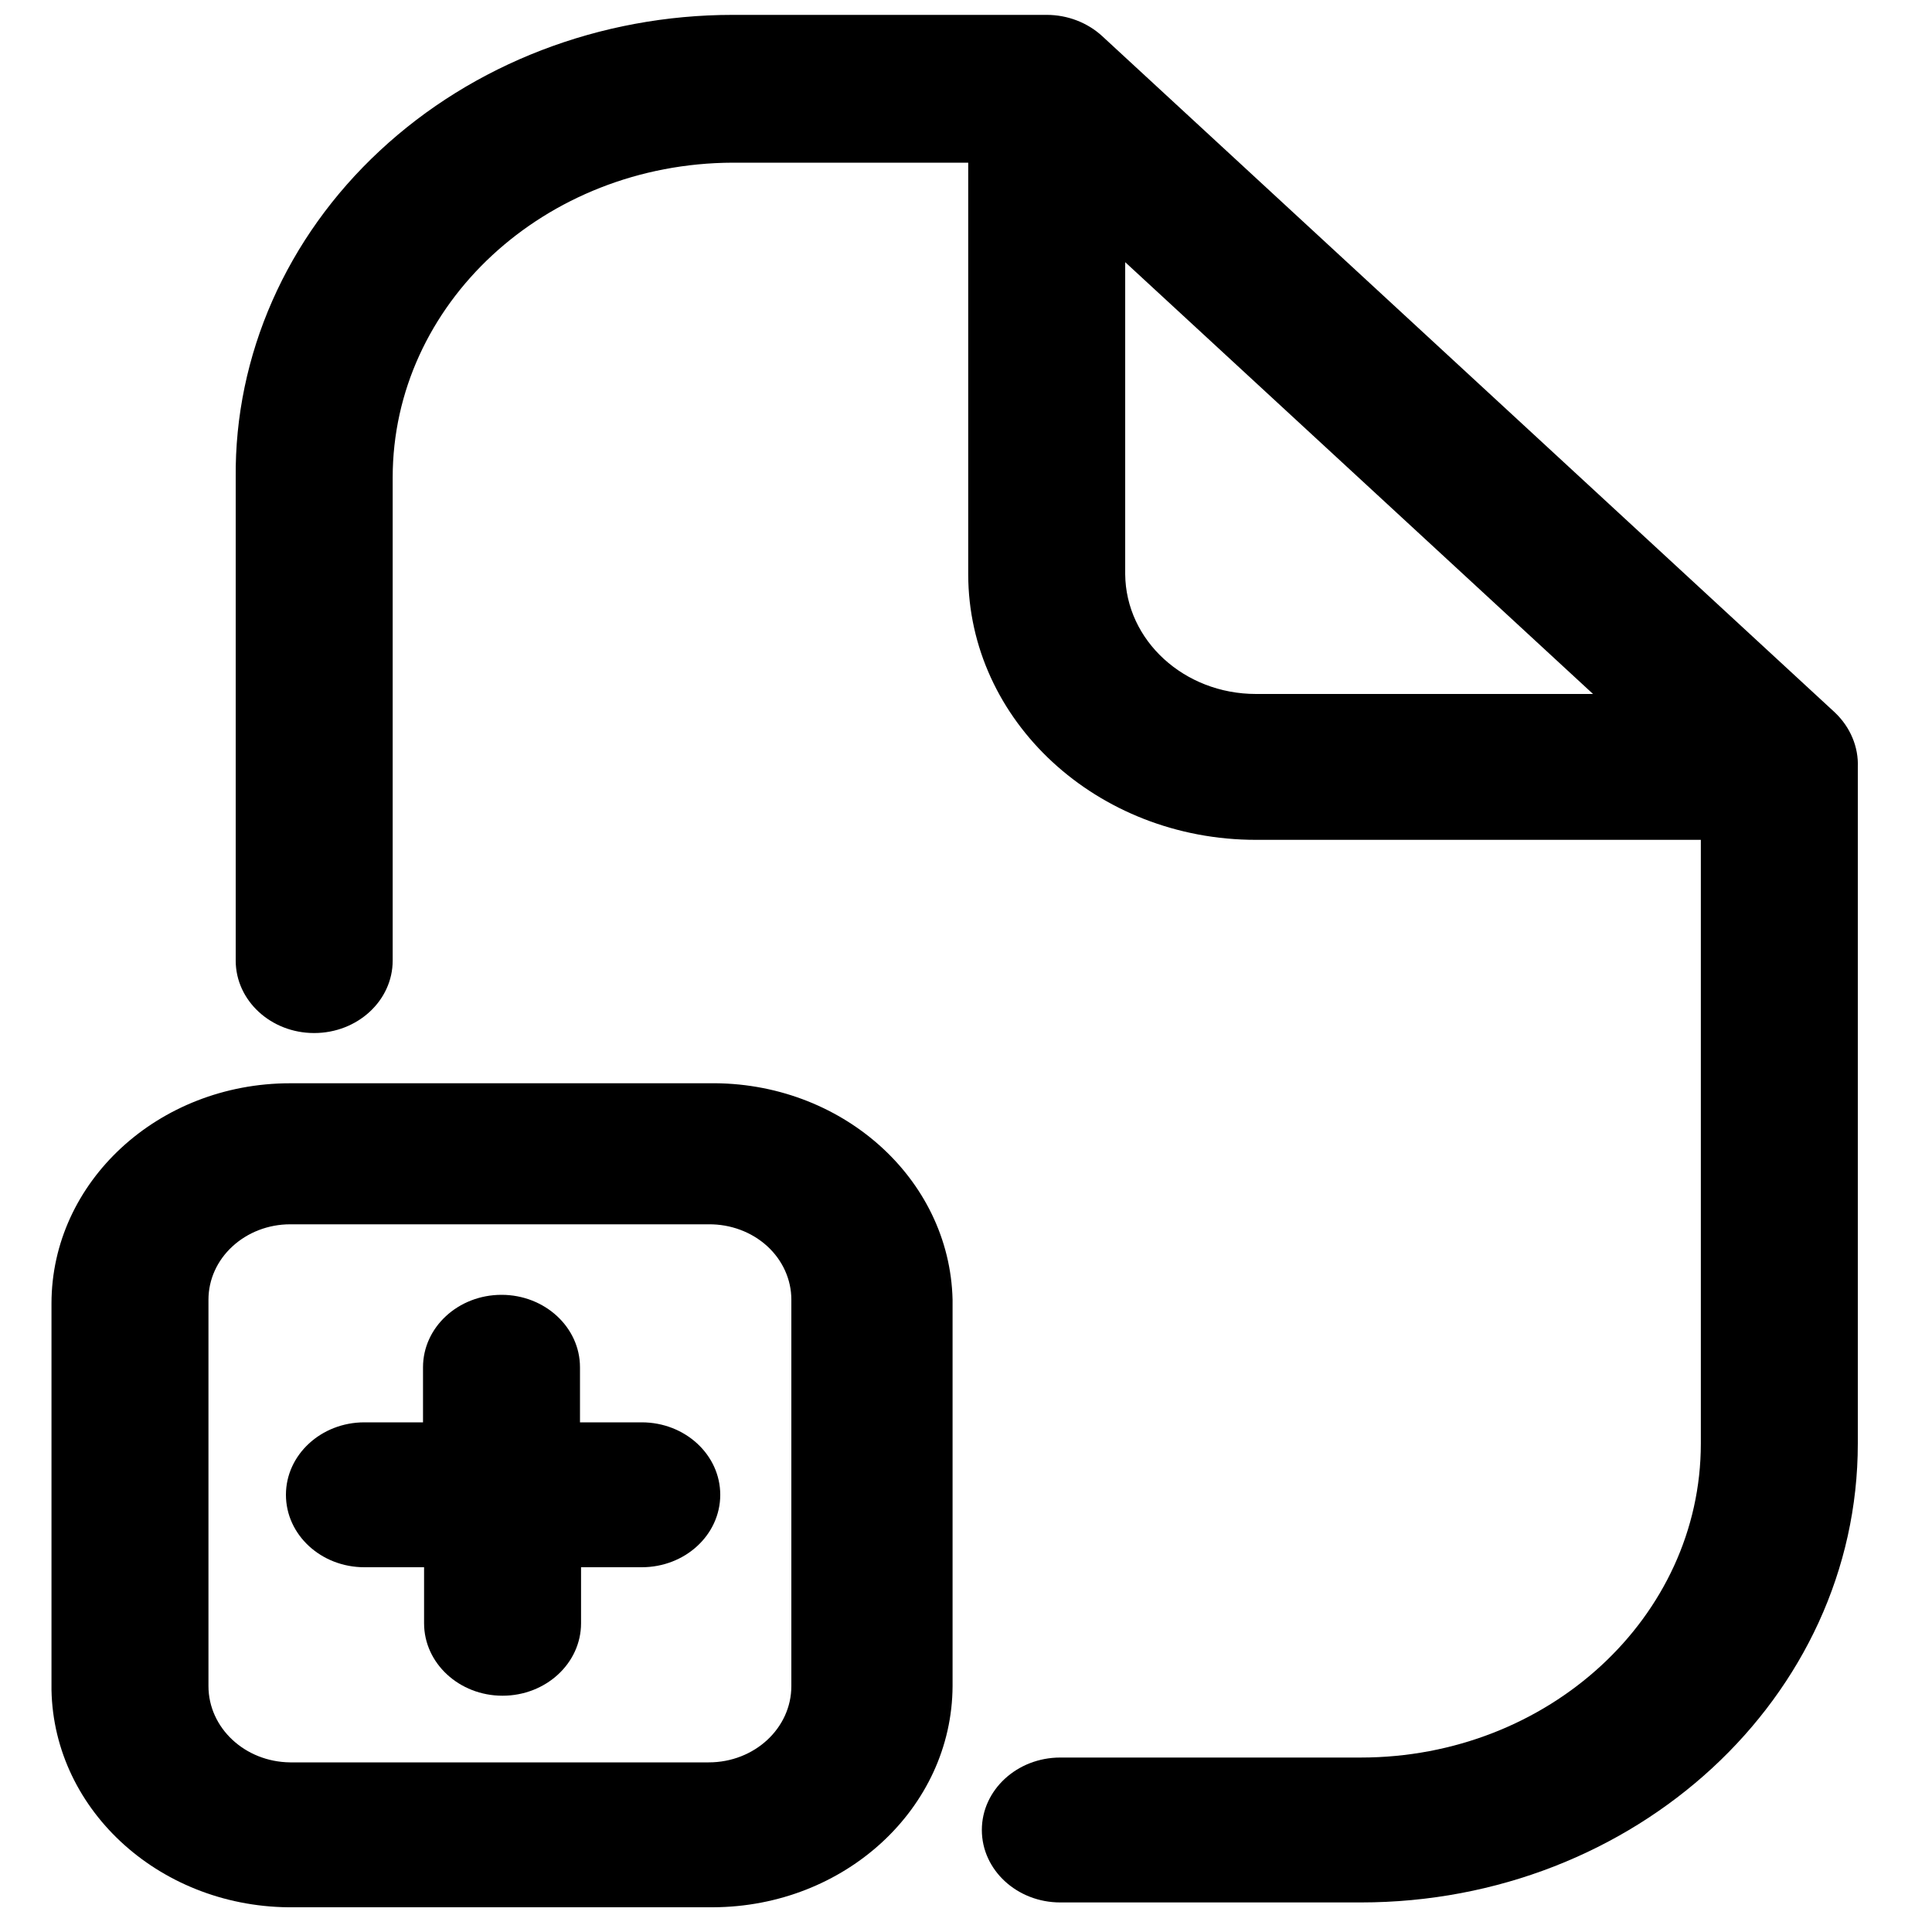
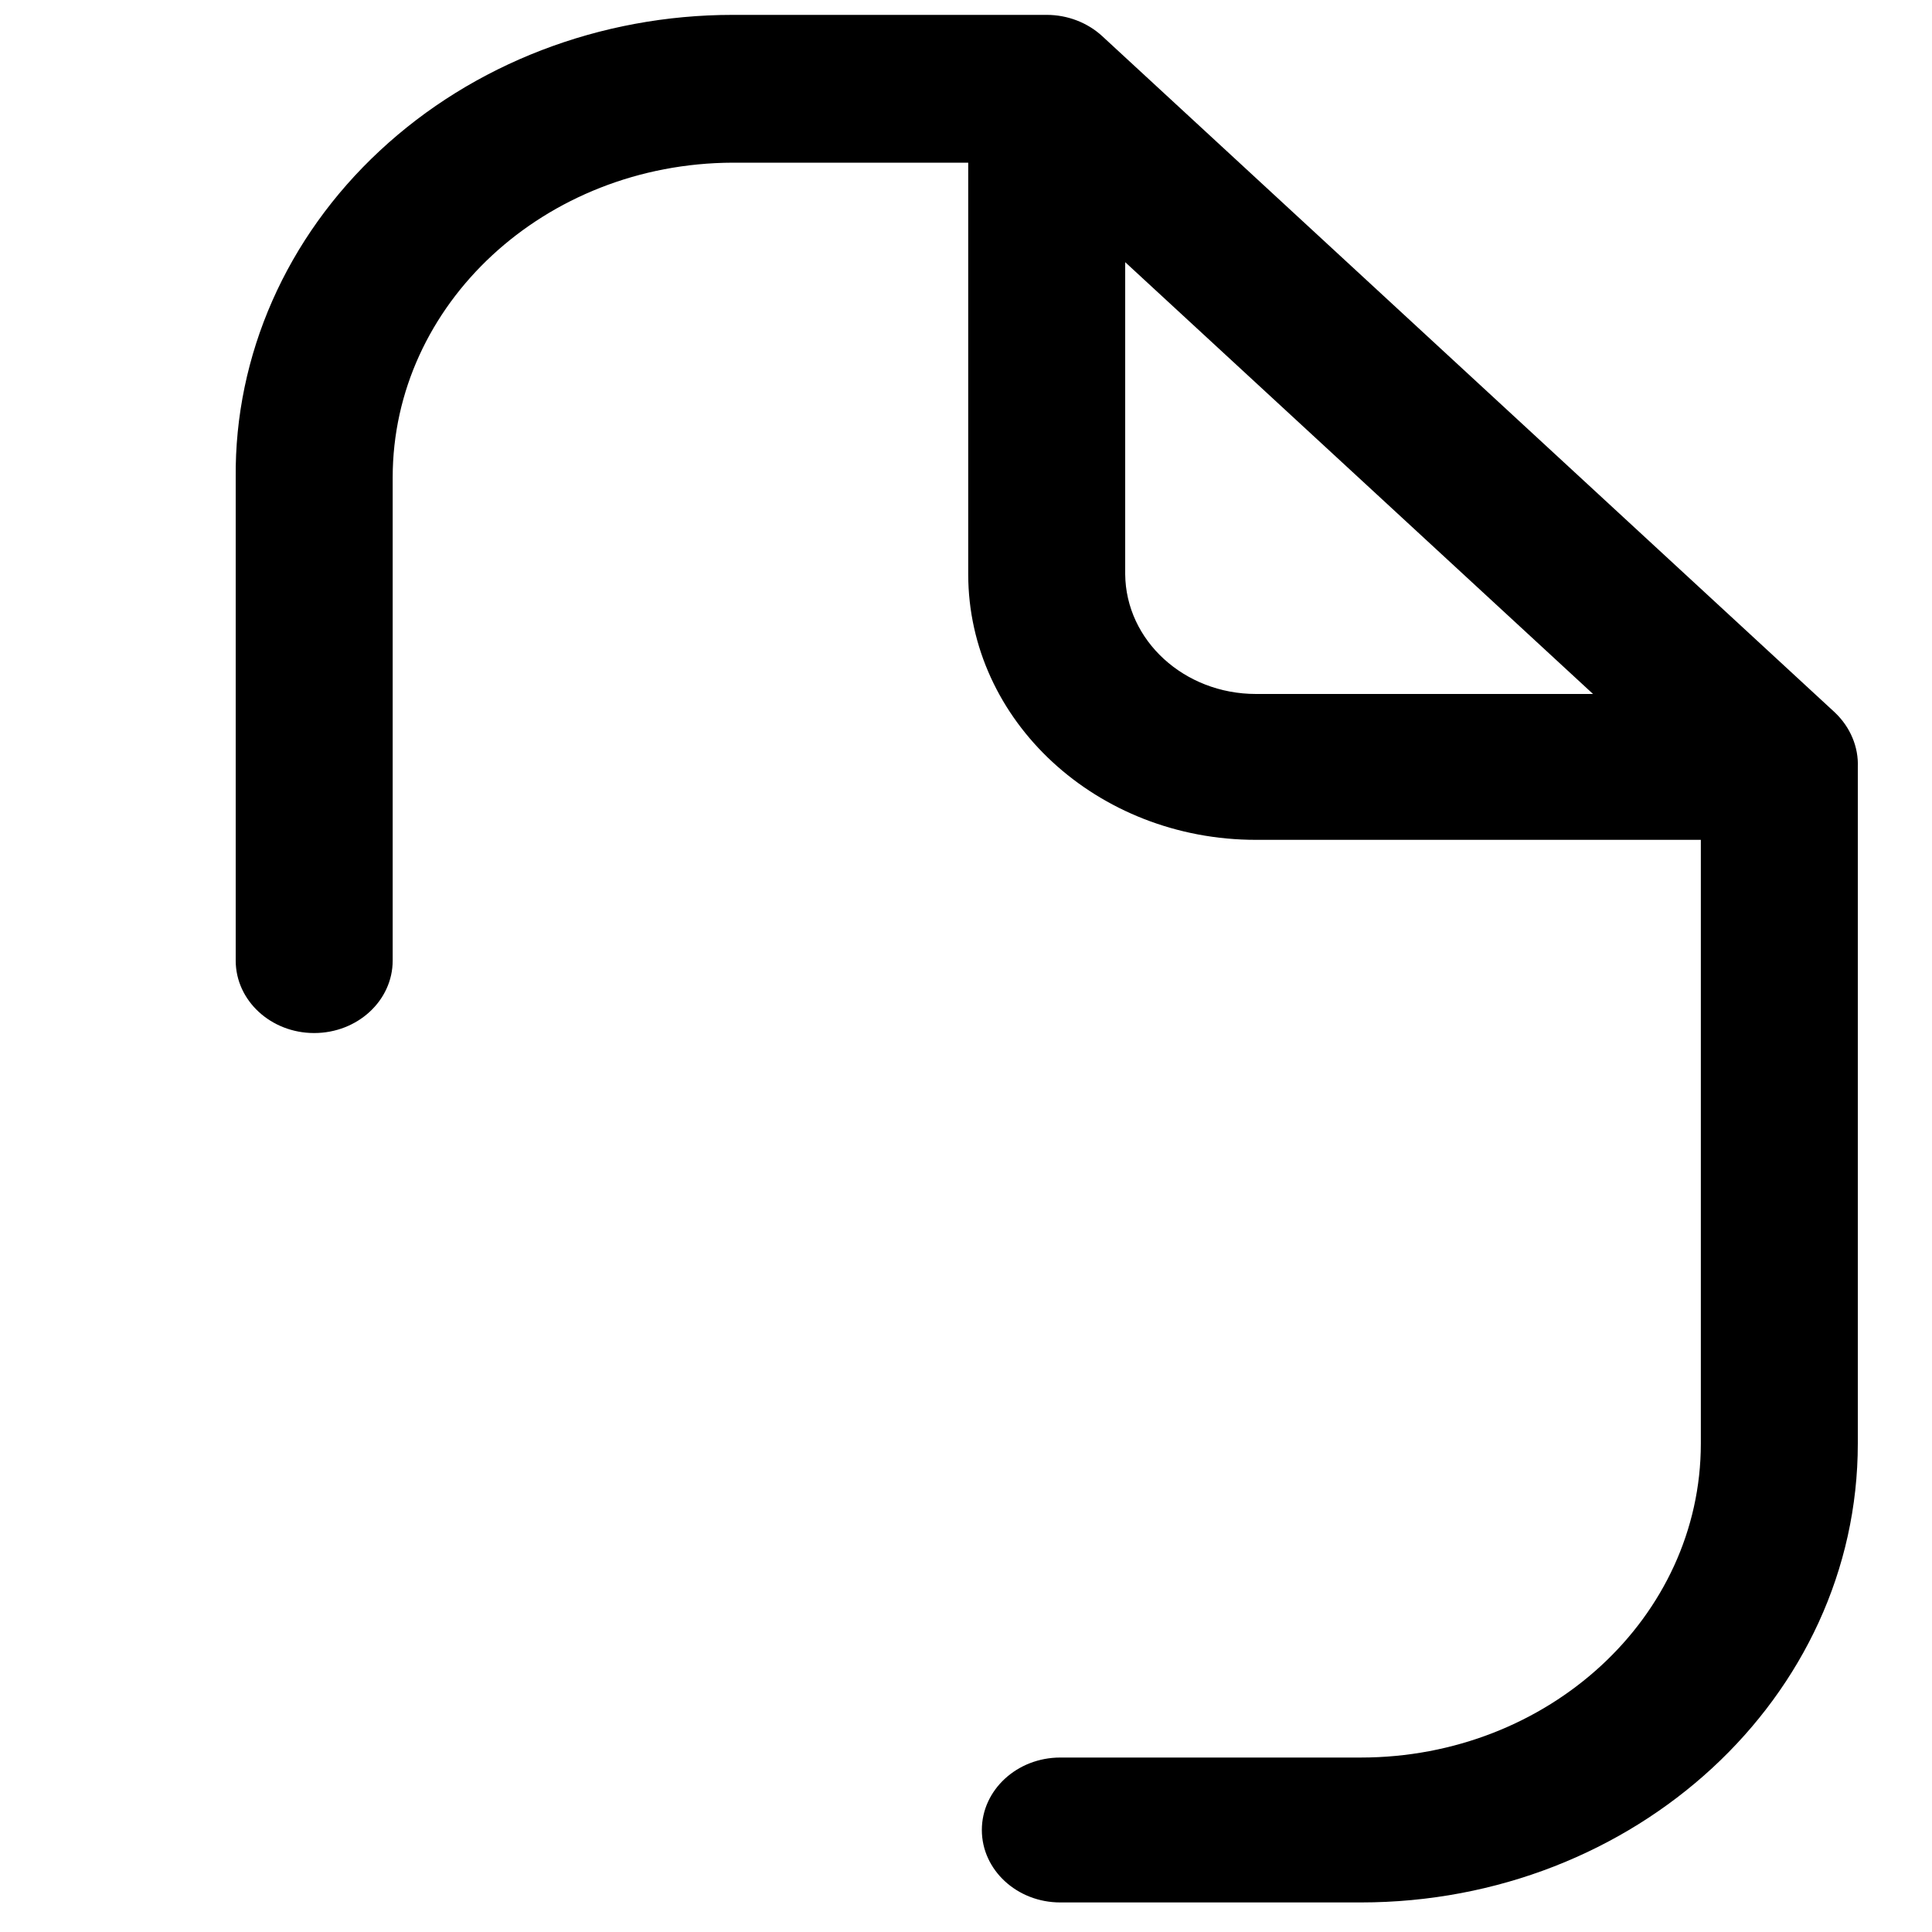
<svg xmlns="http://www.w3.org/2000/svg" width="20" height="20" viewBox="0 0 20 20" fill="none">
-   <path fill-rule="evenodd" clip-rule="evenodd" d="M3.003 11.214H7.337C8.703 11.192 9.831 12.193 9.861 13.454V17.454C9.855 18.717 8.748 19.739 7.38 19.744H3.047C1.681 19.761 0.557 18.755 0.533 17.494V13.494C0.533 12.235 1.639 11.214 3.003 11.214ZM7.337 18.244C7.809 18.244 8.192 17.891 8.192 17.454V13.454C8.192 13.246 8.102 13.046 7.941 12.899C7.78 12.753 7.563 12.672 7.337 12.674H3.003C2.779 12.674 2.564 12.757 2.406 12.903C2.247 13.049 2.158 13.247 2.158 13.454V17.454C2.158 17.887 2.535 18.239 3.003 18.244H7.337Z" fill="black" />
-   <path d="M6.004 14.724V14.154C6.004 13.74 5.64 13.404 5.192 13.404C4.743 13.404 4.379 13.74 4.379 14.154V14.724H3.772C3.324 14.724 2.96 15.06 2.96 15.474C2.96 15.889 3.324 16.224 3.772 16.224H4.39V16.804C4.39 17.218 4.754 17.554 5.202 17.554C5.651 17.554 6.015 17.218 6.015 16.804V16.224H6.643C7.092 16.224 7.456 15.889 7.456 15.474C7.456 15.06 7.092 14.724 6.643 14.724H6.004Z" fill="black" />
-   <path fill-rule="evenodd" clip-rule="evenodd" d="M11.41 0.374L18.993 7.374C19.154 7.526 19.241 7.732 19.232 7.944V14.944C19.232 17.568 16.928 19.694 14.086 19.694H10.976C10.528 19.694 10.164 19.358 10.164 18.944C10.164 18.53 10.528 18.194 10.976 18.194H14.086C16.03 18.194 17.607 16.739 17.607 14.944V8.694H13.002C11.357 8.694 10.023 7.463 10.023 5.944V1.684H7.586C5.639 1.69 4.065 3.148 4.065 4.944V9.944C4.065 10.358 3.701 10.694 3.252 10.694C2.804 10.694 2.44 10.358 2.44 9.944V4.944C2.428 3.678 2.965 2.459 3.932 1.56C4.898 0.66 6.213 0.154 7.586 0.154H10.836C11.051 0.154 11.258 0.234 11.41 0.374ZM11.648 2.714V5.944C11.654 6.631 12.259 7.184 13.002 7.184H16.491L11.648 2.714Z" fill="black" />
+   <path fill-rule="evenodd" clip-rule="evenodd" d="M11.41 0.374L18.993 7.374C19.154 7.526 19.241 7.732 19.232 7.944V14.944C19.232 17.568 16.928 19.694 14.086 19.694H10.976C10.528 19.694 10.164 19.358 10.164 18.944C10.164 18.53 10.528 18.194 10.976 18.194H14.086C16.03 18.194 17.607 16.739 17.607 14.944V8.694H13.002C11.357 8.694 10.023 7.463 10.023 5.944V1.684H7.586C5.639 1.69 4.065 3.148 4.065 4.944V9.944C4.065 10.358 3.701 10.694 3.252 10.694C2.804 10.694 2.44 10.358 2.44 9.944V4.944C2.428 3.678 2.965 2.459 3.932 1.56C4.898 0.66 6.213 0.154 7.586 0.154H10.836C11.051 0.154 11.258 0.234 11.41 0.374ZM11.648 2.714V5.944C11.654 6.631 12.259 7.184 13.002 7.184H16.491L11.648 2.714" fill="black" />
</svg>